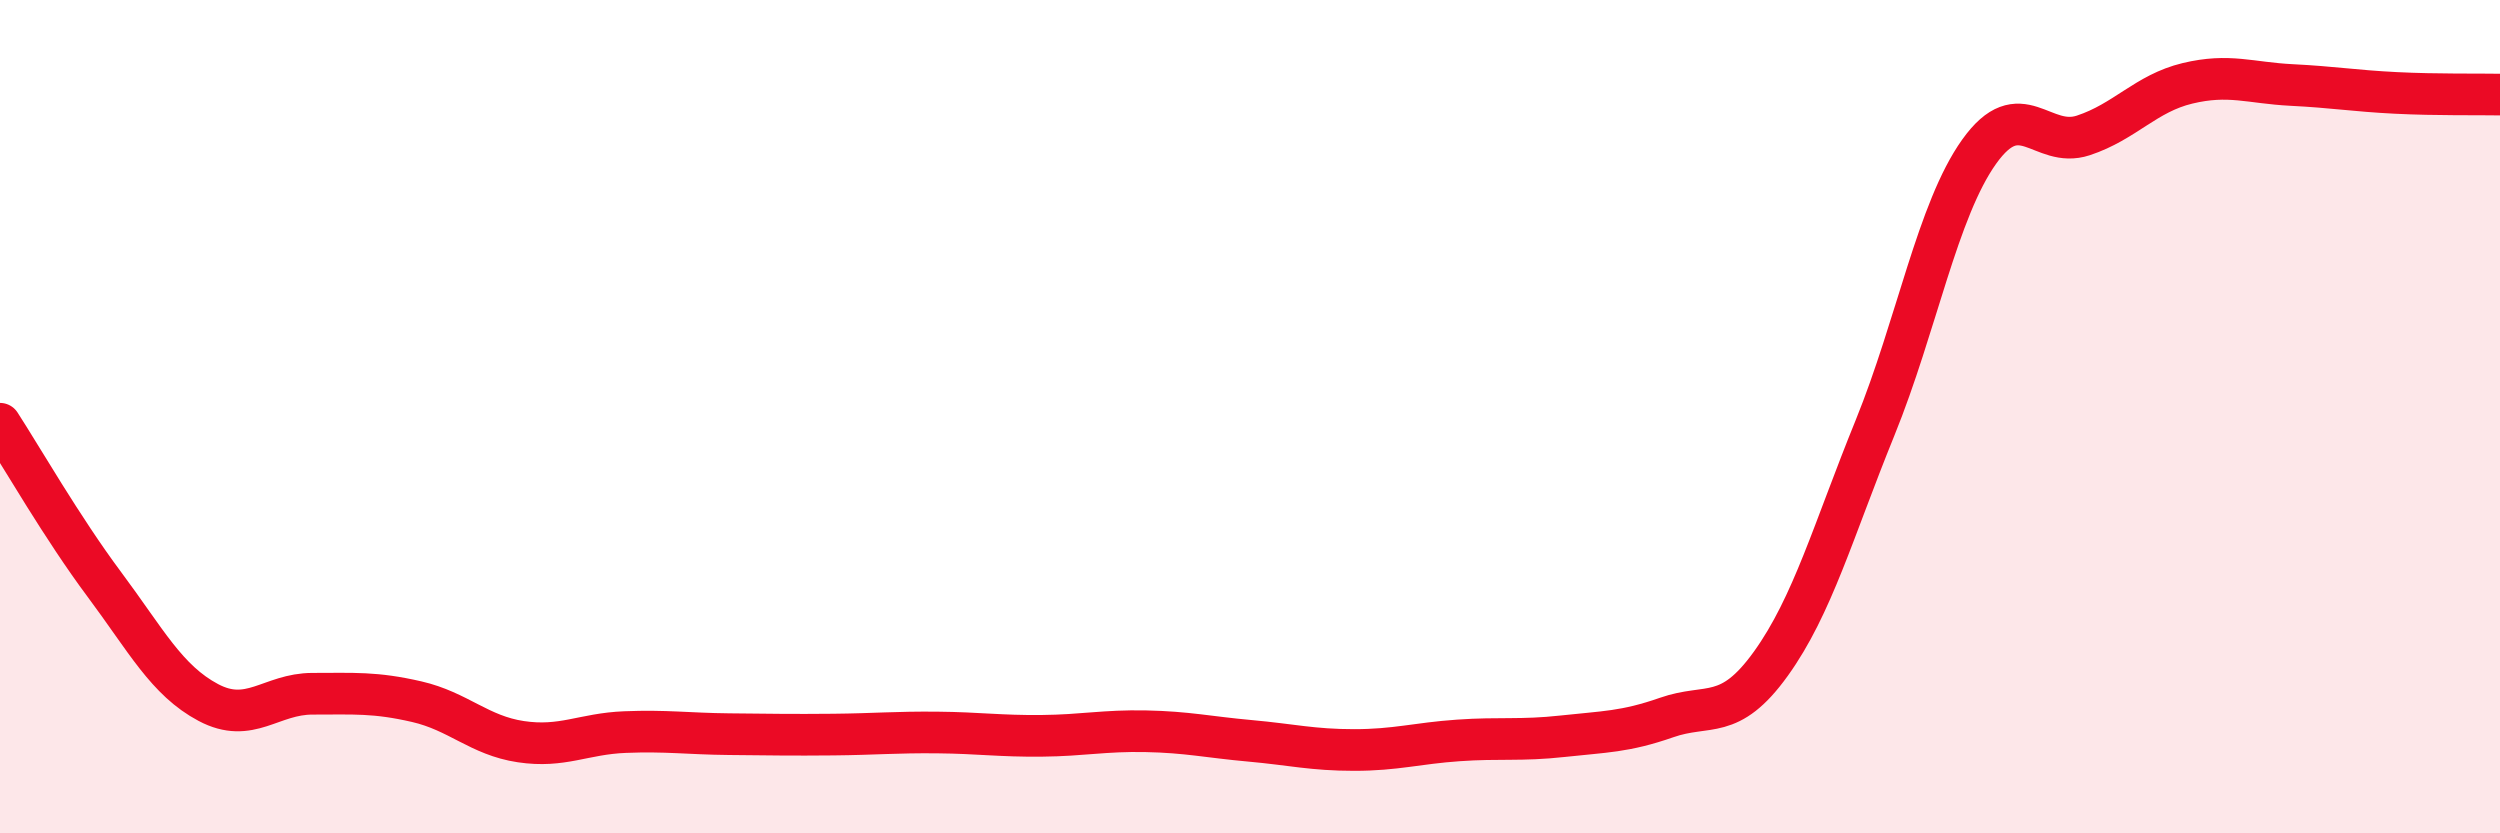
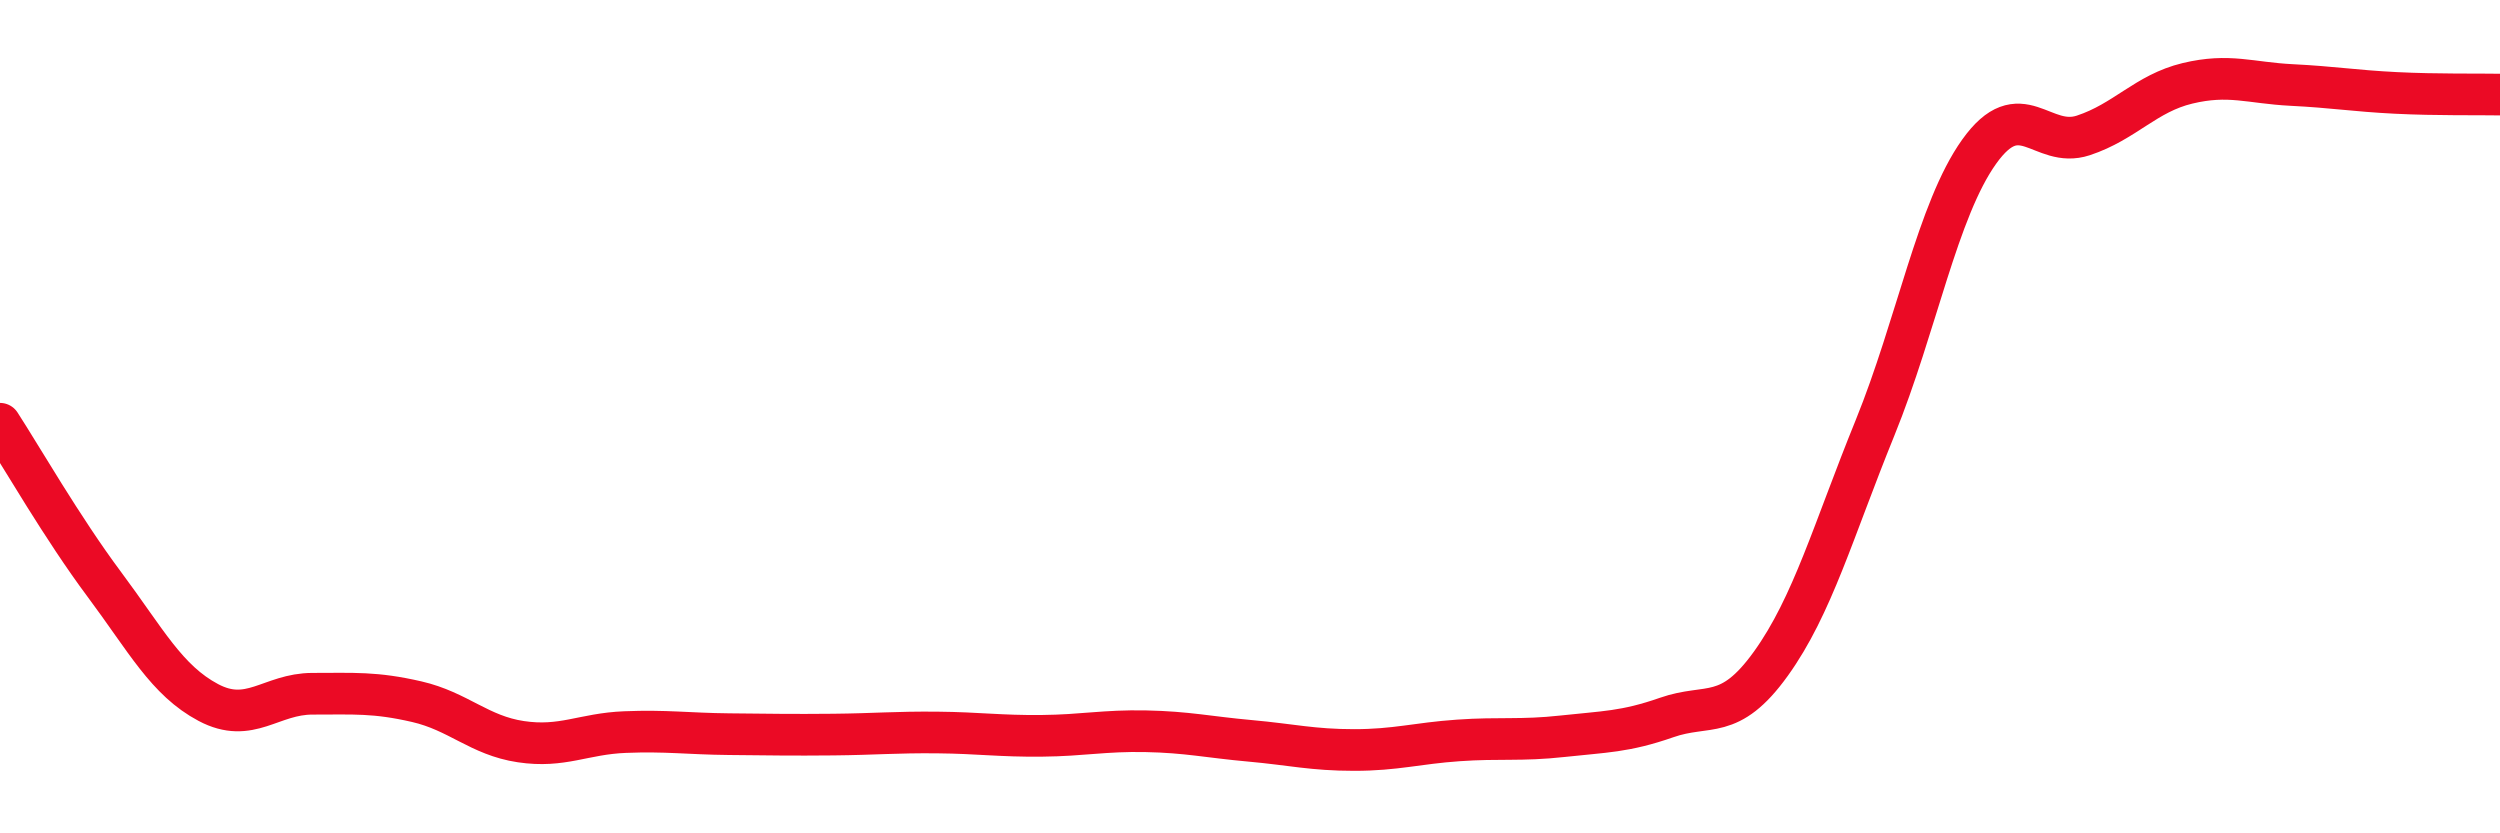
<svg xmlns="http://www.w3.org/2000/svg" width="60" height="20" viewBox="0 0 60 20">
-   <path d="M 0,10.17 C 0.5,10.94 1.5,12.68 2.5,14.02 C 3.5,15.36 4,16.33 5,16.86 C 6,17.39 6.5,16.65 7.5,16.65 C 8.5,16.65 9,16.61 10,16.84 C 11,17.07 11.5,17.65 12.5,17.8 C 13.5,17.95 14,17.61 15,17.57 C 16,17.53 16.5,17.61 17.5,17.62 C 18.5,17.63 19,17.64 20,17.63 C 21,17.62 21.5,17.57 22.5,17.58 C 23.5,17.59 24,17.67 25,17.66 C 26,17.65 26.5,17.53 27.5,17.55 C 28.5,17.57 29,17.69 30,17.78 C 31,17.87 31.5,18 32.5,18 C 33.5,18 34,17.84 35,17.77 C 36,17.7 36.5,17.78 37.5,17.67 C 38.5,17.56 39,17.57 40,17.22 C 41,16.87 41.5,17.32 42.5,15.93 C 43.5,14.54 44,12.73 45,10.27 C 46,7.81 46.5,5.04 47.5,3.64 C 48.5,2.24 49,3.58 50,3.25 C 51,2.92 51.5,2.24 52.5,2 C 53.5,1.76 54,1.99 55,2.04 C 56,2.09 56.5,2.18 57.5,2.23 C 58.5,2.28 59.5,2.26 60,2.27L60 20L0 20Z" fill="#EB0A25" opacity="0.1" stroke-linecap="round" stroke-linejoin="round" />
  <path d="M 0,10.17 C 0.5,10.94 1.5,12.68 2.5,14.02 C 3.5,15.36 4,16.33 5,16.86 C 6,17.39 6.5,16.65 7.5,16.65 C 8.5,16.65 9,16.61 10,16.84 C 11,17.07 11.5,17.65 12.5,17.8 C 13.5,17.95 14,17.61 15,17.57 C 16,17.53 16.5,17.61 17.5,17.62 C 18.5,17.63 19,17.64 20,17.63 C 21,17.62 21.5,17.57 22.5,17.58 C 23.5,17.59 24,17.67 25,17.66 C 26,17.65 26.5,17.53 27.5,17.55 C 28.5,17.57 29,17.69 30,17.78 C 31,17.87 31.5,18 32.5,18 C 33.5,18 34,17.84 35,17.77 C 36,17.7 36.5,17.78 37.5,17.67 C 38.5,17.56 39,17.57 40,17.22 C 41,16.87 41.5,17.32 42.5,15.93 C 43.5,14.54 44,12.73 45,10.27 C 46,7.81 46.5,5.04 47.5,3.64 C 48.5,2.24 49,3.58 50,3.25 C 51,2.92 51.5,2.24 52.5,2 C 53.5,1.76 54,1.99 55,2.04 C 56,2.09 56.5,2.18 57.5,2.23 C 58.5,2.28 59.5,2.26 60,2.27" stroke="#EB0A25" stroke-width="1" fill="none" stroke-linecap="round" stroke-linejoin="round" />
</svg>